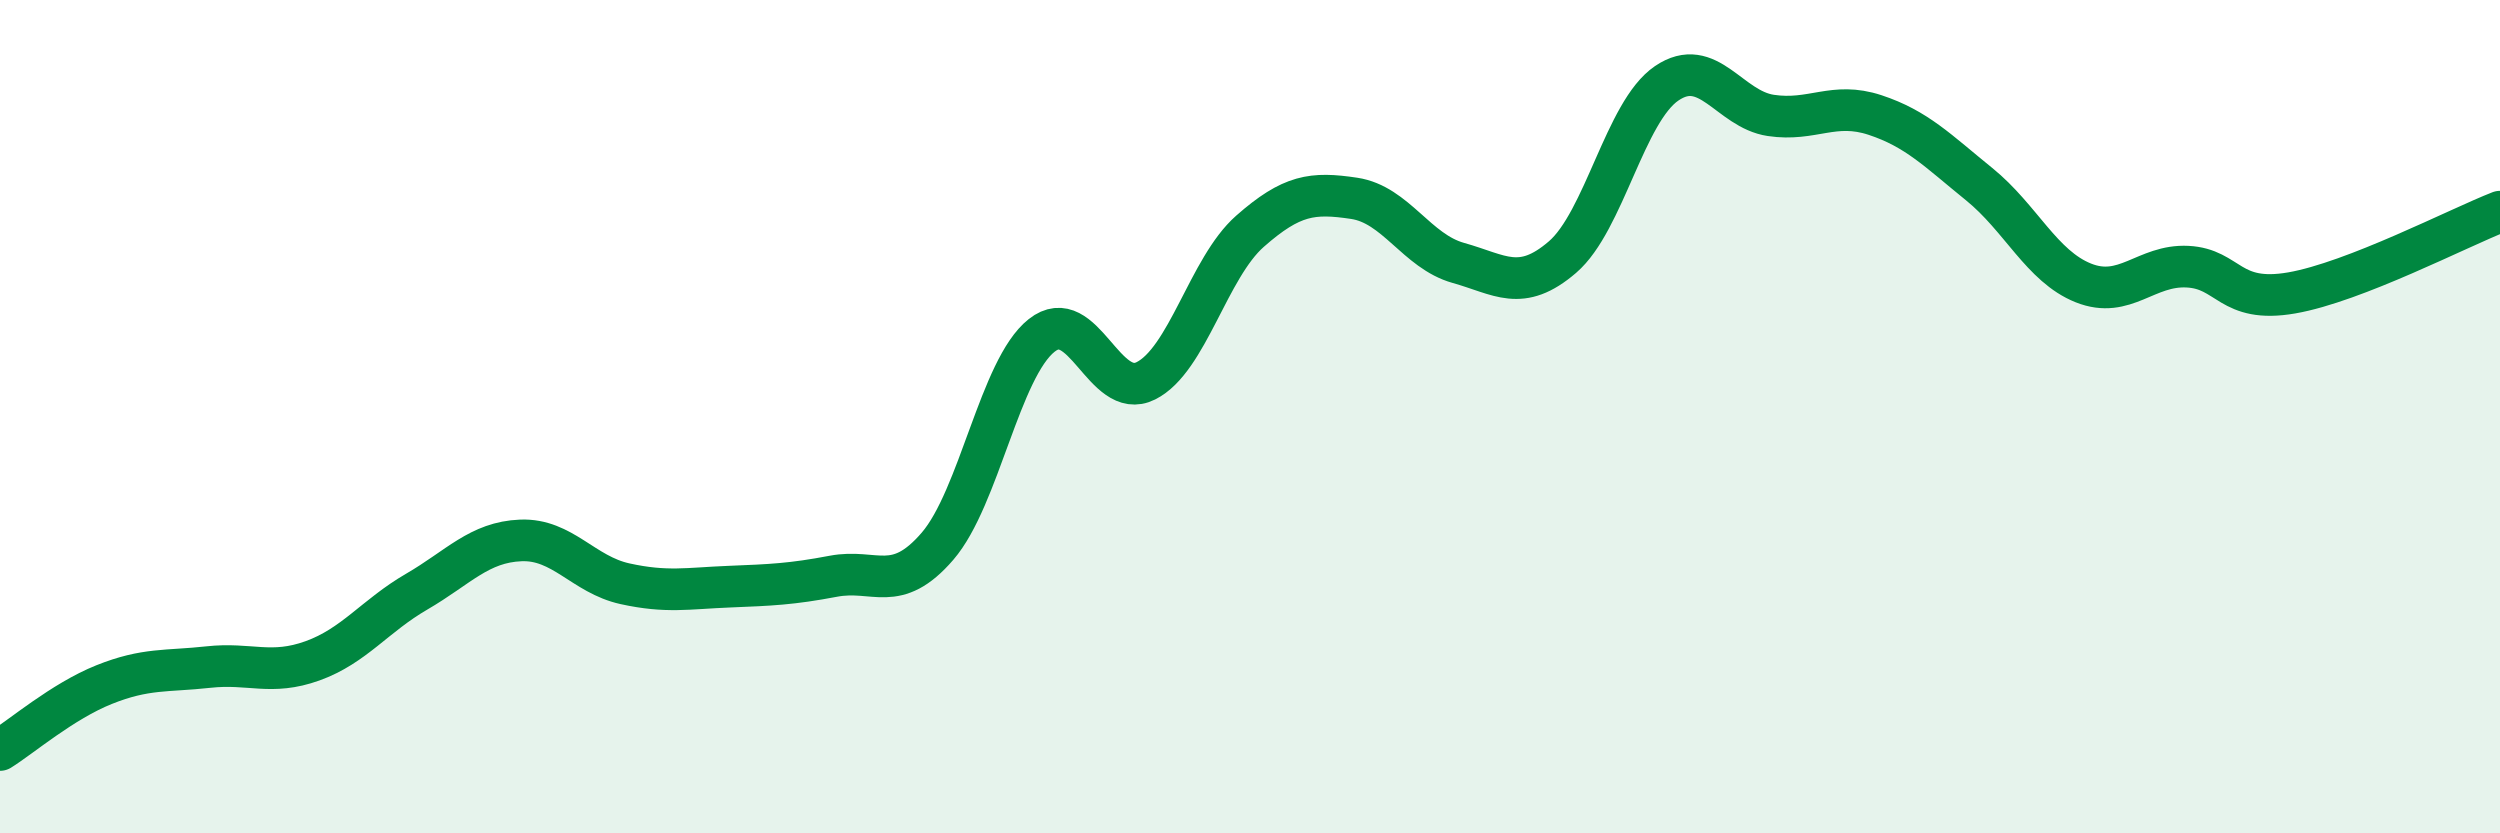
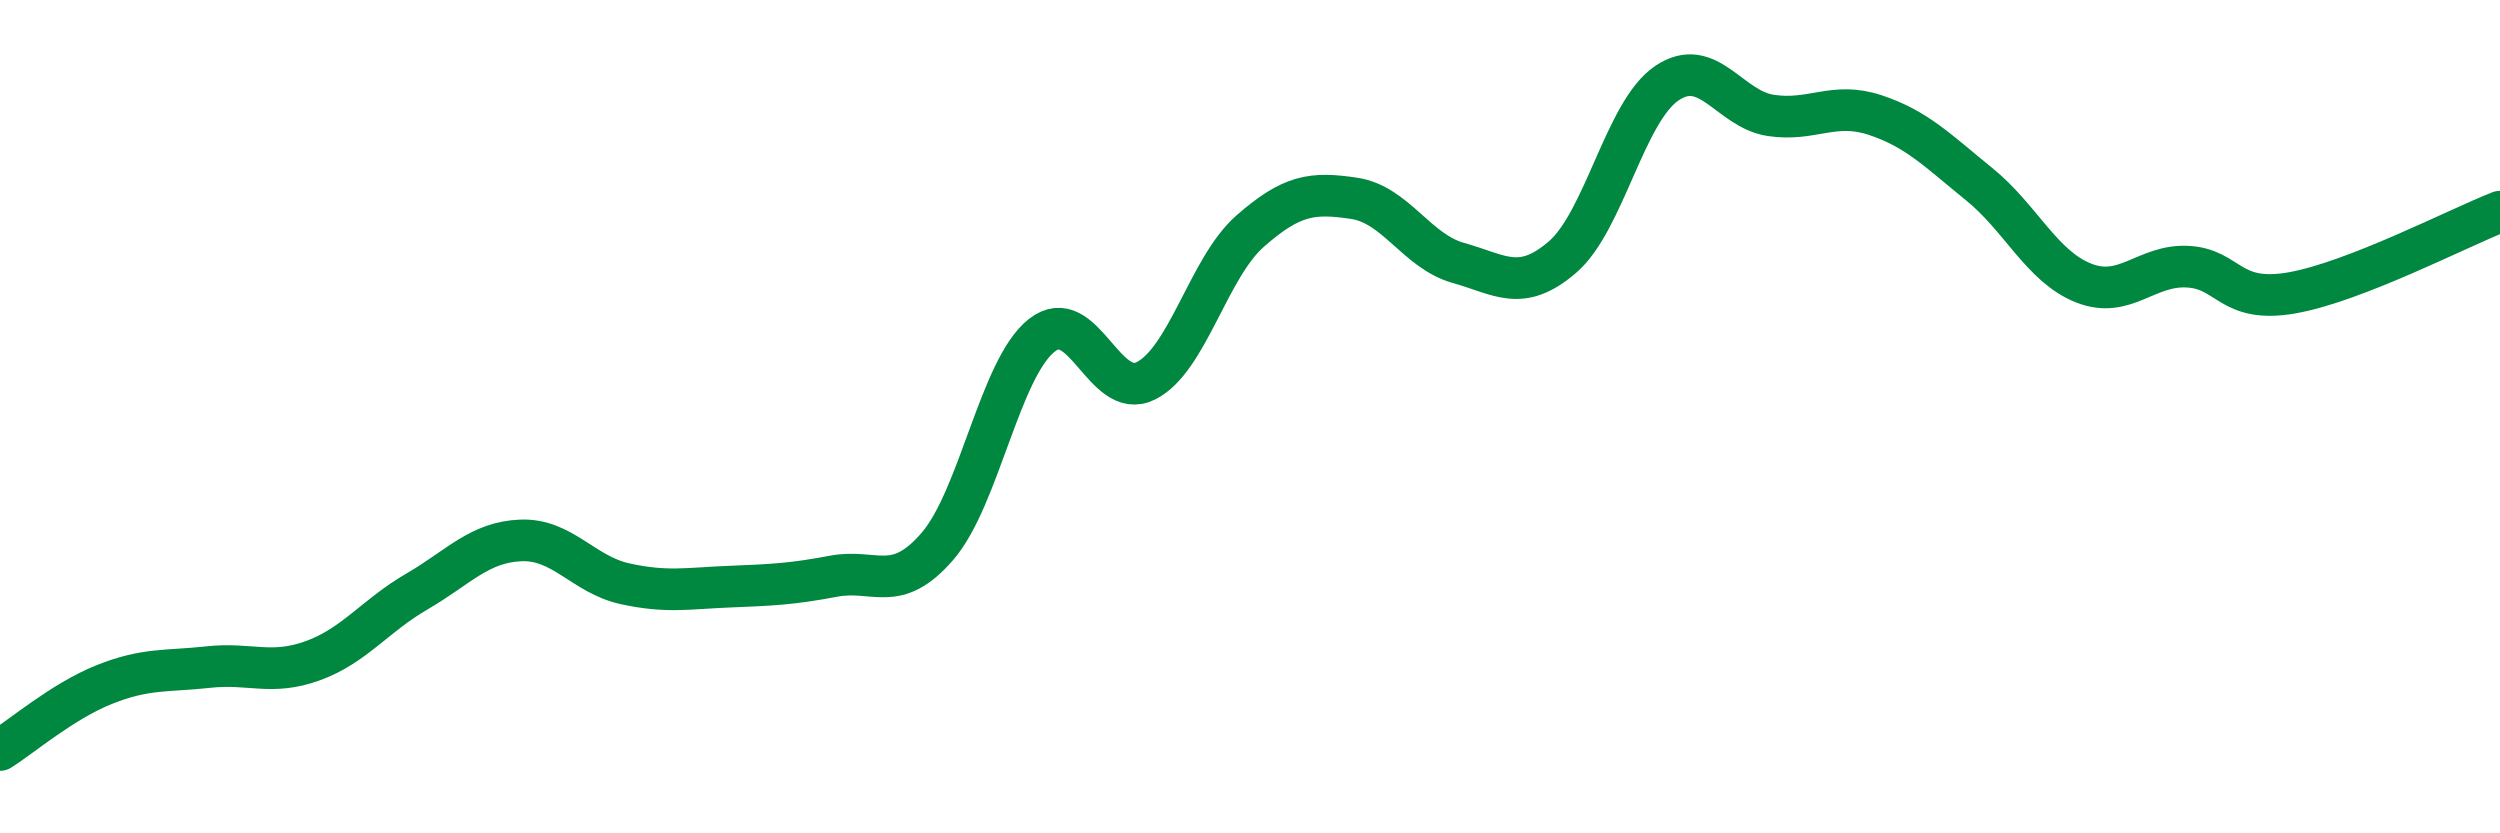
<svg xmlns="http://www.w3.org/2000/svg" width="60" height="20" viewBox="0 0 60 20">
-   <path d="M 0,18 C 0.5,17.69 1.5,16.83 2.5,16.43 C 3.5,16.03 4,16.12 5,16.01 C 6,15.9 6.5,16.22 7.5,15.86 C 8.5,15.5 9,14.78 10,14.2 C 11,13.62 11.5,13.01 12.5,12.97 C 13.5,12.93 14,13.79 15,14.01 C 16,14.23 16.5,14.12 17.5,14.08 C 18.5,14.04 19,14.02 20,13.83 C 21,13.64 21.5,14.27 22.5,13.11 C 23.5,11.95 24,8.84 25,8.05 C 26,7.26 26.5,9.64 27.5,9.14 C 28.5,8.64 29,6.43 30,5.55 C 31,4.67 31.5,4.61 32.5,4.76 C 33.5,4.91 34,6.03 35,6.31 C 36,6.59 36.5,7.03 37.5,6.17 C 38.5,5.31 39,2.68 40,2 C 41,1.32 41.5,2.62 42.5,2.77 C 43.5,2.92 44,2.43 45,2.76 C 46,3.09 46.5,3.61 47.5,4.42 C 48.5,5.23 49,6.39 50,6.79 C 51,7.19 51.5,6.35 52.5,6.4 C 53.5,6.45 53.5,7.29 55,7.03 C 56.5,6.77 59,5.47 60,5.08L60 20L0 20Z" fill="#008740" opacity="0.1" stroke-linecap="round" stroke-linejoin="round" />
  <path d="M 0,18 C 0.5,17.69 1.5,16.83 2.5,16.43 C 3.5,16.03 4,16.12 5,16.01 C 6,15.9 6.5,16.22 7.5,15.86 C 8.5,15.5 9,14.78 10,14.2 C 11,13.62 11.5,13.01 12.5,12.97 C 13.5,12.93 14,13.79 15,14.01 C 16,14.23 16.5,14.12 17.5,14.08 C 18.5,14.04 19,14.02 20,13.83 C 21,13.64 21.5,14.27 22.5,13.11 C 23.5,11.95 24,8.84 25,8.05 C 26,7.26 26.5,9.64 27.5,9.14 C 28.5,8.64 29,6.43 30,5.55 C 31,4.67 31.5,4.61 32.5,4.76 C 33.5,4.91 34,6.03 35,6.31 C 36,6.59 36.5,7.03 37.5,6.17 C 38.5,5.31 39,2.68 40,2 C 41,1.32 41.5,2.62 42.5,2.77 C 43.5,2.92 44,2.43 45,2.76 C 46,3.09 46.5,3.61 47.5,4.42 C 48.5,5.23 49,6.39 50,6.79 C 51,7.19 51.5,6.35 52.5,6.4 C 53.5,6.45 53.5,7.29 55,7.03 C 56.5,6.77 59,5.47 60,5.08" stroke="#008740" stroke-width="1" fill="none" stroke-linecap="round" stroke-linejoin="round" />
</svg>